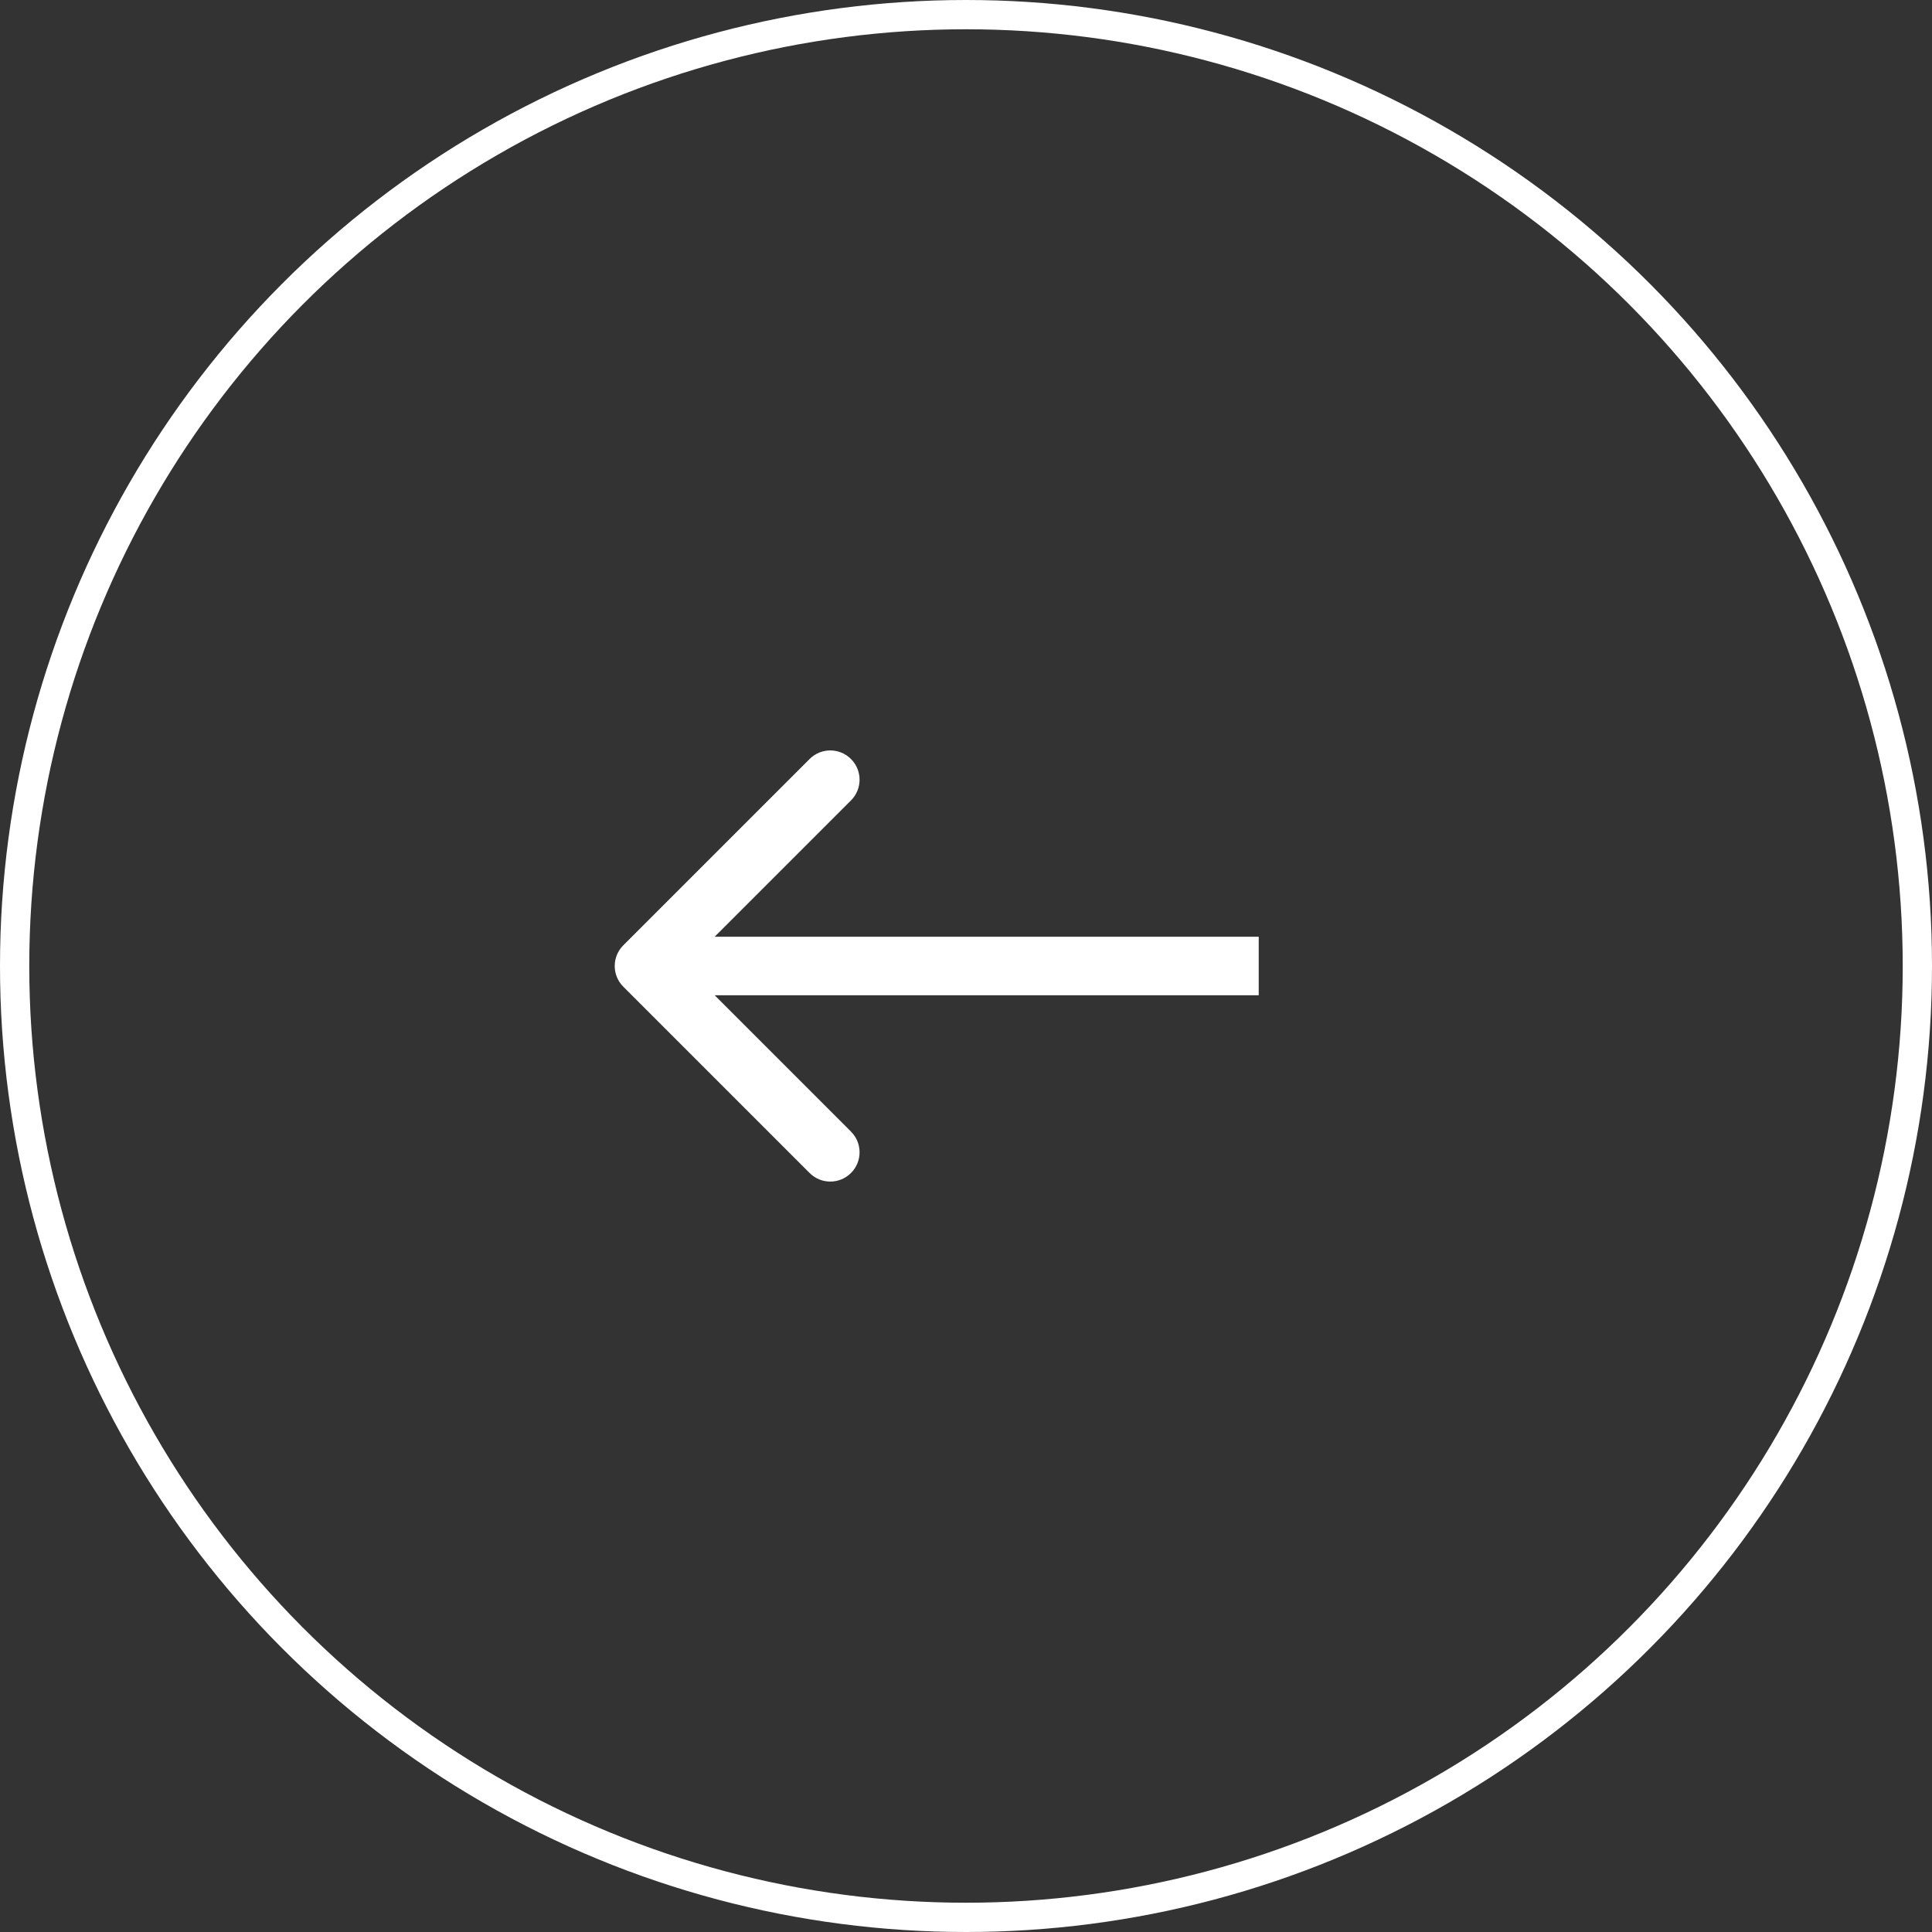
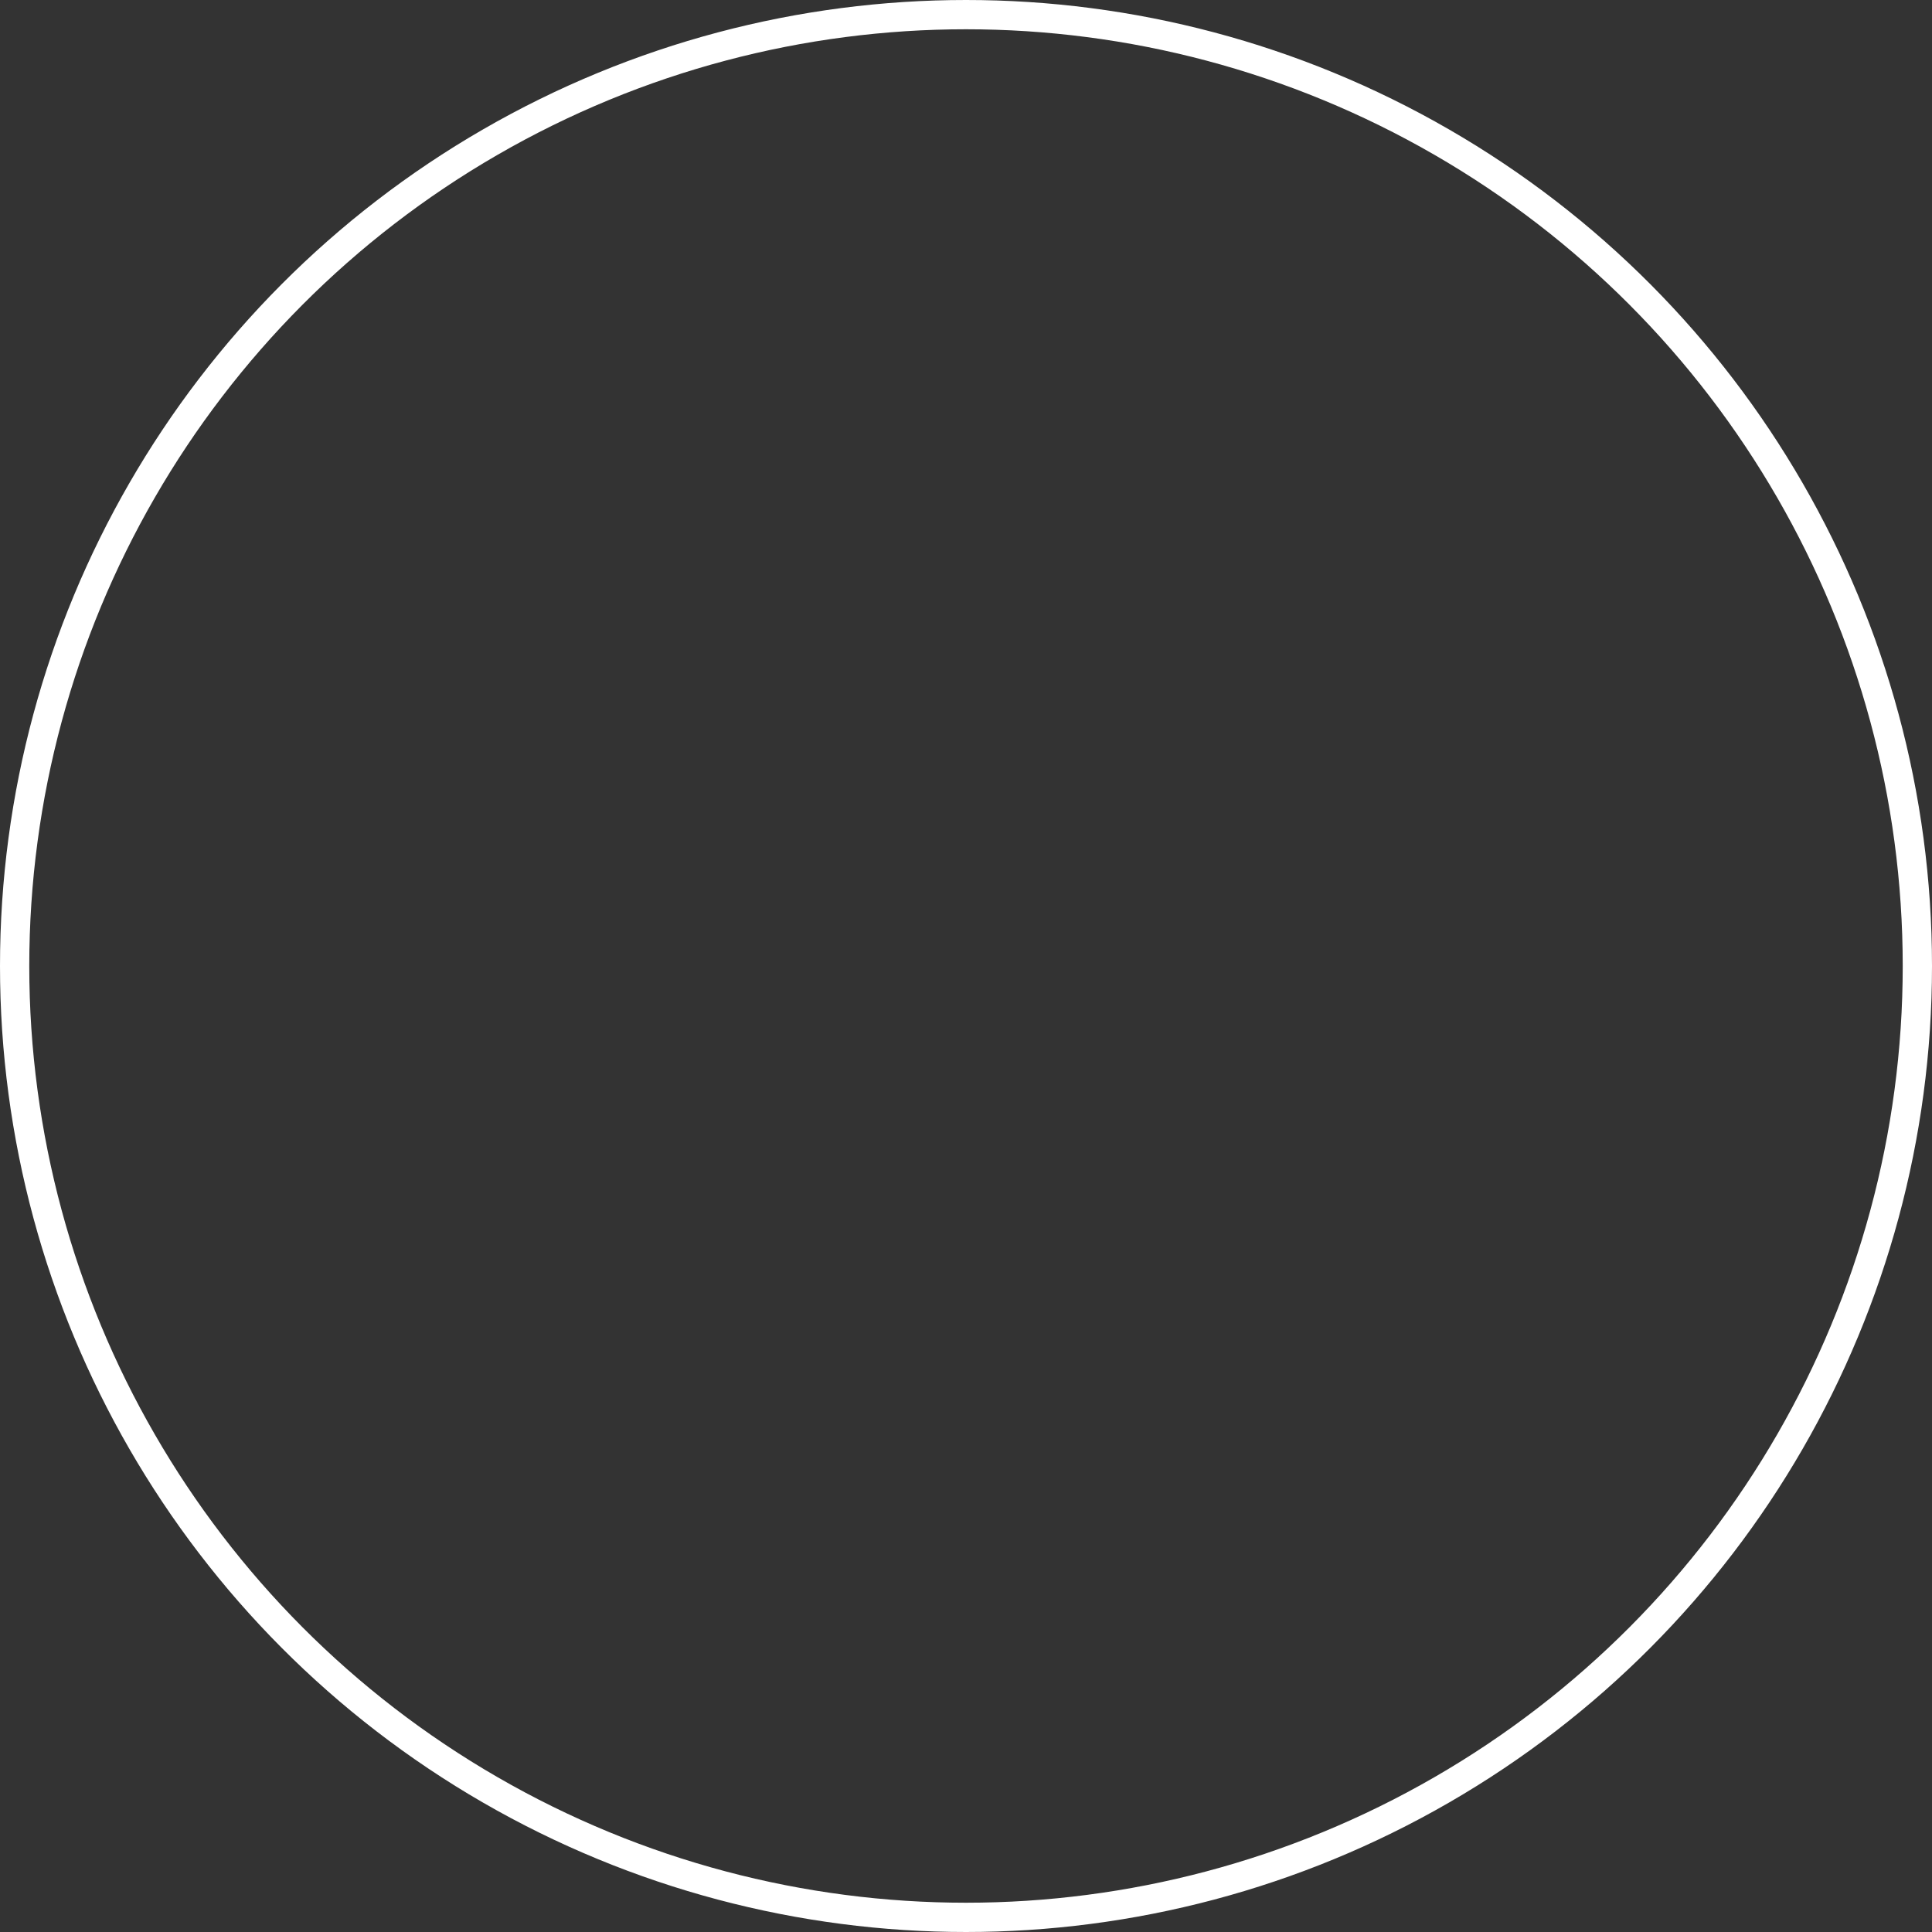
<svg xmlns="http://www.w3.org/2000/svg" width="66" height="66" viewBox="0 0 66 66" fill="none">
  <rect x="0" y="0" width="66" height="66" fill="#333333" stroke="none" />
  <circle cx="33" cy="33" r="32.5" transform="matrix(-1 0 0 1 66 0)" stroke="white" />
-   <path d="M21.293 33.707C20.902 33.317 20.902 32.683 21.293 32.293L27.657 25.929C28.047 25.538 28.68 25.538 29.071 25.929C29.462 26.32 29.462 26.953 29.071 27.343L23.414 33L29.071 38.657C29.462 39.047 29.462 39.681 29.071 40.071C28.68 40.462 28.047 40.462 27.657 40.071L21.293 33.707ZM43 34H22V32H43V34Z" fill="white" />
</svg>